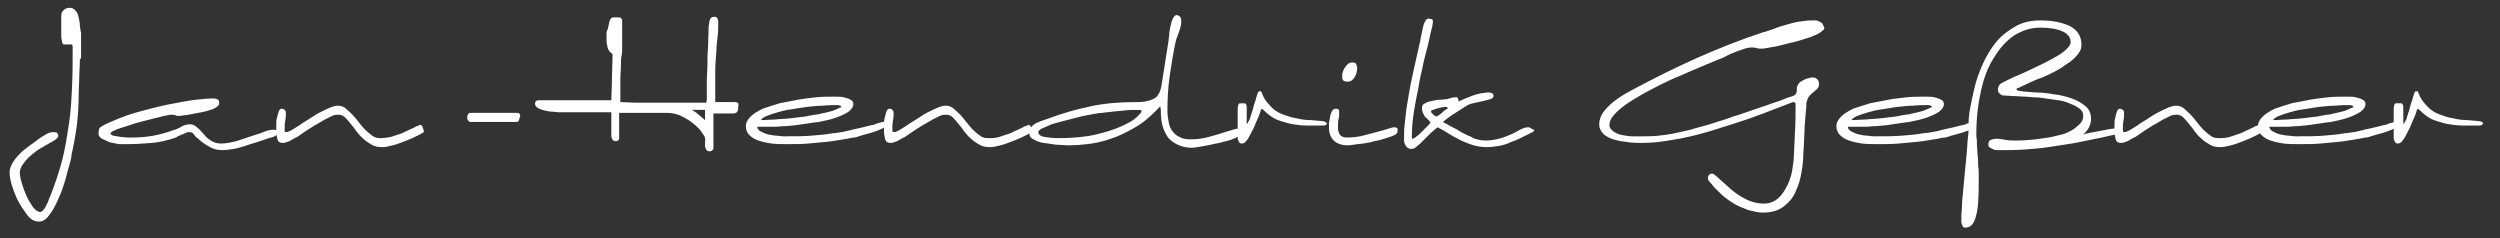
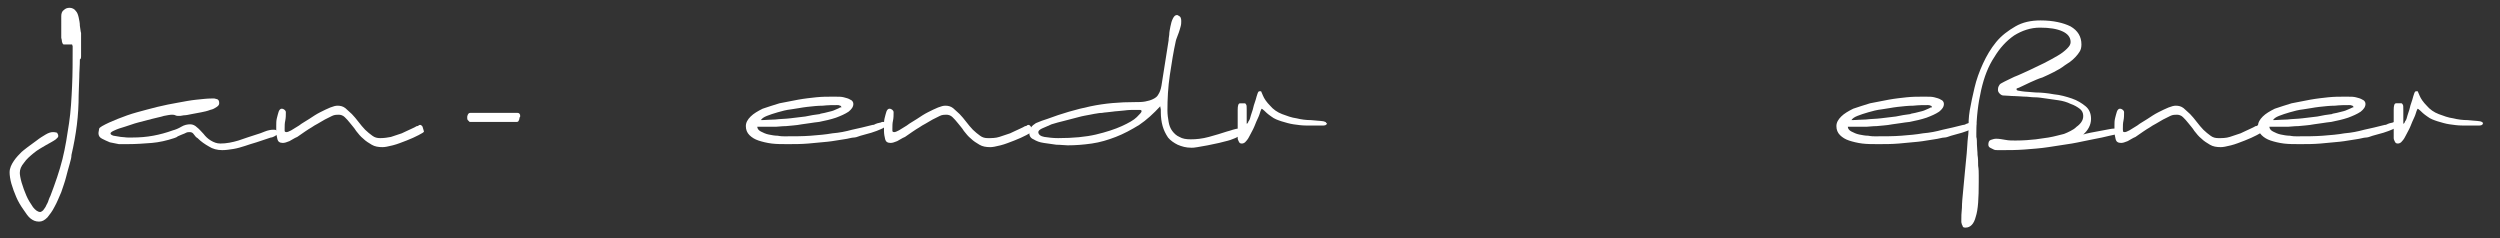
<svg xmlns="http://www.w3.org/2000/svg" version="1.1" id="Ebene_1" x="0px" y="0px" viewBox="0 0 416.3 39.7" style="enable-background:new 0 0 416.3 39.7;" xml:space="preserve">
  <rect x="0" y="0" width="416.3" height="39.7" fill="#333333" stroke="none" />
  <style type="text/css">
	.st0{fill:#FFFFFF;}
</style>
  <g>
    <path class="st0" d="M13.5,9.2c0-0.3,0-0.7,0-1.1c0-0.4,0-0.9,0-1.3c0-0.5,0-0.9,0-1.3c-0.1-0.3-0.1-0.7-0.2-1.2   c0-0.5-0.1-0.9-0.2-1.4c-0.1-0.4-0.2-0.8-0.5-1.1c-0.2-0.3-0.6-0.5-1-0.5c-0.4,0-0.7,0.1-1,0.4c-0.3,0.2-0.4,0.6-0.4,1V6   c0,0,0,0.1,0,0.3c0,0.1,0.1,0.3,0.1,0.5c0,0.2,0.1,0.3,0.1,0.4c0.1,0.1,0.1,0.2,0.2,0.2H12l0.1,0.3c0,2.4,0,4.6-0.1,6.7   c-0.1,2.1-0.2,4.1-0.5,6.1c-0.3,2-0.6,4-1.1,6c-0.5,2-1.2,4-2,6.1c-0.1,0.2-0.2,0.4-0.3,0.7C8,33.7,7.8,34,7.7,34.2   c-0.1,0.3-0.3,0.5-0.5,0.8c-0.2,0.2-0.4,0.3-0.5,0.3c-0.4,0-0.8-0.3-1.2-0.8c-0.4-0.6-0.8-1.2-1.1-1.9c-0.3-0.7-0.6-1.5-0.8-2.2   c-0.2-0.7-0.3-1.3-0.3-1.6c0-0.6,0.2-1.1,0.7-1.7c0.4-0.6,1-1.1,1.6-1.6c0.6-0.5,1.3-0.9,2-1.3c0.7-0.4,1.3-0.7,1.7-1   c0.1-0.1,0.2-0.2,0.3-0.3c0.1-0.1,0.1-0.2,0.1-0.3c0-0.2-0.1-0.3-0.2-0.5C9.2,22,9,22,8.8,22c-0.3,0-0.7,0.1-1.2,0.4   c-0.5,0.3-1,0.6-1.5,1c-0.5,0.4-1,0.7-1.5,1.1c-0.5,0.4-0.8,0.6-1,0.8c-0.4,0.4-0.9,0.9-1.3,1.5c-0.4,0.6-0.7,1.2-0.7,1.9   c0,0.5,0.1,1.2,0.3,1.9c0.2,0.7,0.5,1.5,0.8,2.2c0.3,0.7,0.7,1.4,1.2,2.1c0.4,0.6,0.8,1.2,1.2,1.5c0.4,0.3,0.8,0.5,1.4,0.5   c0.5,0,0.9-0.2,1.4-0.7c0.4-0.5,0.8-1,1.2-1.8c0.4-0.7,0.7-1.5,1.1-2.4c0.3-0.9,0.6-1.7,0.8-2.5c0.2-0.8,0.4-1.5,0.6-2.2   c0.2-0.7,0.3-1.1,0.3-1.5c0.4-1.7,0.7-3.4,0.9-5c0.2-1.6,0.3-3.3,0.3-5c0-1,0.1-2,0.1-2.9c0-1,0.1-1.9,0.1-3   C13.5,9.8,13.5,9.6,13.5,9.2z" />
    <path class="st0" d="M46,21.7c-0.1-0.1-0.3-0.1-0.5-0.1c-0.4,0-0.9,0.1-1.4,0.3c-0.5,0.2-1,0.4-1.4,0.5c-0.9,0.3-1.9,0.6-3,1   c-1,0.3-2,0.5-3,0.5c-0.6,0-1.1-0.2-1.6-0.5c-0.5-0.3-0.9-0.7-1.2-1.1c-0.4-0.4-0.7-0.8-1.1-1.1c-0.3-0.3-0.7-0.5-1.1-0.5   c-0.5,0-1,0.1-1.5,0.4c-0.5,0.3-1,0.5-1.4,0.6c-1.1,0.4-2.2,0.7-3.3,0.9c-1.1,0.2-2.2,0.3-3.5,0.3c-0.1,0-0.3,0-0.7,0   c-0.4,0-0.8-0.1-1.2-0.1c-0.4-0.1-0.8-0.1-1.2-0.2c-0.3-0.1-0.5-0.2-0.5-0.4c0-0.1,0.2-0.3,0.7-0.5c0.4-0.2,1-0.4,1.7-0.6   c0.7-0.2,1.4-0.5,2.2-0.7c0.8-0.2,1.6-0.4,2.3-0.6c0.7-0.2,1.4-0.3,2-0.5c0.6-0.1,1-0.2,1.2-0.2c0.3,0,0.5,0,0.7,0.1   c0.2,0.1,0.4,0.1,0.6,0.1c0.1,0,0.4,0,0.8-0.1c0.4,0,0.8-0.1,1.3-0.2c0.5-0.1,1-0.2,1.6-0.3c0.5-0.1,1-0.2,1.5-0.4   c0.5-0.1,0.8-0.3,1.1-0.5c0.3-0.2,0.4-0.4,0.4-0.6c0-0.2,0-0.3-0.1-0.5c-0.1-0.1-0.2-0.2-0.3-0.2c-0.1,0-0.3-0.1-0.4-0.1   c-0.2,0-0.3,0-0.5,0c-0.7,0-1.5,0.1-2.5,0.2c-1,0.1-2,0.3-3.1,0.5c-1.1,0.2-2.2,0.4-3.4,0.7c-1.2,0.3-2.3,0.6-3.4,0.9   c-1.1,0.3-2.2,0.7-3.2,1.1c-1,0.4-1.9,0.8-2.6,1.2c-0.3,0.2-0.5,0.3-0.5,0.5c0,0.2-0.1,0.4-0.1,0.7c0,0.4,0.2,0.7,0.6,0.9   c0.4,0.2,0.8,0.4,1.3,0.6c0.5,0.1,1,0.2,1.5,0.3C20.6,24,21,24,21.3,24c1.4,0,2.7-0.1,4-0.2c1.2-0.1,2.5-0.4,3.7-0.8   c0.2-0.1,0.4-0.1,0.6-0.3c0.2-0.1,0.5-0.2,0.7-0.3c0.3-0.1,0.5-0.2,0.7-0.3c0.2-0.1,0.4-0.1,0.6-0.1c0.3,0,0.5,0.1,0.7,0.4   c0.2,0.3,0.4,0.5,0.6,0.6c0.6,0.6,1.2,1,1.9,1.4c0.6,0.4,1.4,0.6,2.2,0.6c0.6,0,1.3-0.1,1.9-0.2c0.6-0.1,1.3-0.3,1.9-0.5   c0.6-0.2,1.2-0.4,1.9-0.6c0.6-0.2,1.2-0.4,1.8-0.6c0.2-0.1,0.4-0.1,0.6-0.2c0.2,0,0.4-0.1,0.6-0.2c0.2-0.1,0.3-0.2,0.5-0.3   c0.1-0.1,0.2-0.3,0.2-0.5C46.2,21.9,46.1,21.7,46,21.7z" />
    <path class="st0" d="M70.3,21c-0.1-0.1-0.2-0.2-0.3-0.2c-0.1,0-0.2,0-0.3,0.1c-0.1,0.1-0.2,0.1-0.3,0.1c-0.2,0.1-0.5,0.3-1,0.5   c-0.4,0.2-0.9,0.4-1.5,0.7c-0.6,0.2-1.2,0.4-1.8,0.6C64.6,22.9,64,23,63.3,23c-0.5,0-0.9-0.1-1.3-0.4c-0.4-0.3-0.8-0.6-1.2-1   c-0.4-0.4-0.7-0.8-1.1-1.3c-0.4-0.5-0.7-0.9-1.1-1.3c-0.4-0.4-0.8-0.7-1.1-1c-0.4-0.3-0.8-0.4-1.3-0.4c-0.3,0-0.7,0.1-1.2,0.3   c-0.5,0.2-1.1,0.5-1.7,0.8c-0.6,0.3-1.2,0.7-1.8,1.1c-0.6,0.4-1.2,0.7-1.7,1.1c-0.5,0.3-1,0.6-1.3,0.8c-0.4,0.2-0.6,0.3-0.8,0.3   c-0.2,0-0.3-0.1-0.3-0.2c0-0.1,0-0.2,0-0.4c0-0.4,0-0.9,0.1-1.3c0.1-0.5,0.1-0.9,0.1-1.4c0-0.2-0.1-0.3-0.2-0.4   c-0.1-0.1-0.3-0.2-0.5-0.2c-0.2,0-0.4,0.2-0.5,0.5c-0.1,0.3-0.2,0.7-0.3,1.1C46,20.1,46,20.5,46,20.9c0,0.4,0,0.7,0,0.9   c0,0.5,0.1,1,0.2,1.4c0.1,0.4,0.4,0.6,0.9,0.6c0.3,0,0.6-0.1,1.1-0.3c0.4-0.2,0.8-0.5,1.3-0.7c0.4-0.3,0.9-0.6,1.3-0.9   c0.4-0.3,0.8-0.5,1.1-0.7c0.3-0.2,0.6-0.4,1-0.6c0.4-0.2,0.8-0.5,1.2-0.7c0.4-0.2,0.8-0.4,1.2-0.6c0.4-0.2,0.8-0.2,1.1-0.2   c0.3,0,0.7,0.1,1,0.4c0.3,0.3,0.6,0.6,0.9,1c0.3,0.4,0.7,0.8,1,1.3c0.4,0.5,0.7,0.9,1.2,1.3c0.4,0.4,0.9,0.7,1.4,1   c0.5,0.3,1.1,0.4,1.8,0.4c0.4,0,0.9-0.1,1.7-0.3c0.8-0.2,1.5-0.5,2.3-0.8c0.8-0.3,1.4-0.6,2-0.9c0.6-0.3,0.9-0.5,0.9-0.6   C70.4,21.3,70.4,21.1,70.3,21z" />
    <path class="st0" d="M86.6,19.1c-0.1-0.2-0.2-0.3-0.4-0.3h-7.9c-0.2,0-0.3,0.1-0.4,0.3c-0.1,0.2-0.1,0.3-0.1,0.5   c0,0.1,0,0.3,0.1,0.4c0.1,0.1,0.2,0.2,0.3,0.3h7.9c0.1,0,0.3-0.1,0.3-0.3c0.1-0.1,0.1-0.3,0.1-0.4C86.7,19.4,86.6,19.3,86.6,19.1z" />
-     <path class="st0" d="M122.9,17.2c-0.1-0.1-0.2-0.2-0.4-0.2c-0.7,0-1.3,0-1.7,0c-0.4,0-0.8,0-1,0c-0.3,0-0.4,0-0.5,0   c-0.1,0-0.2,0-0.2,0c0-1.8,0-3.4,0-4.8c0-1.3,0.1-2.6,0.2-3.8c0-0.8,0.1-1.5,0.2-2.3c0.1-0.8,0.1-1.5,0.1-2.3c0-0.3,0-0.5-0.1-0.6   c0-0.1-0.1-0.3-0.2-0.3c-0.1-0.1-0.1-0.1-0.2-0.1c-0.1,0-0.2,0-0.2,0c-0.4,0-0.6,0.2-0.7,0.5c-0.1,0.3-0.1,0.7-0.2,1.1   c0,1.3-0.1,2.4-0.1,3.5c-0.1,1-0.1,2-0.1,2.9c0,0.9-0.1,1.7-0.1,2.5c0,0.8,0,1.6,0,2.4c0,0.3,0,0.6,0,0.7c0,0.2,0,0.4-0.1,0.7   c-1.7,0-3.2,0-4.5,0c-1.4,0-2.6,0-3.8,0c-1.2,0-2.2,0-3.2,0c-1,0-1.9-0.1-2.8-0.1c0-1.5,0-2.7,0-3.7c0-1,0.1-1.8,0.1-2.4   c0-0.6,0-1.2,0.1-1.6s0.1-0.9,0.1-1.4c0-0.5,0-1.1,0-1.7c0-0.7,0-1.5,0-2.6c0-0.2,0-0.3-0.1-0.5c-0.1-0.1-0.2-0.2-0.4-0.2h-1   c-0.3,0-0.4,0.2-0.6,0.6c-0.1,0.4-0.2,0.9-0.3,1.4C101,5,101,5.5,101,5.9c0,0.4,0,0.7,0,0.7c0,0.6,0.1,1,0.2,1.4   c0.1,0.4,0.4,0.7,0.8,1c0,1.6-0.1,3-0.1,4.2c0,1.2-0.1,2.4-0.1,3.5c-1.7,0-3.1,0-4.3,0c-1.1,0-2.1,0-2.9,0c-0.8,0-1.4,0-1.8,0   c-0.5,0-0.9,0-1.2,0c-0.3,0-0.6,0-0.9,0s-0.6,0-1.1,0c-0.2,0-0.3,0.1-0.4,0.2c-0.1,0.1-0.1,0.3-0.1,0.4c0,0.3,0.2,0.5,0.5,0.7   c0.3,0.2,0.7,0.3,1.1,0.4c0.4,0.1,0.9,0.2,1.3,0.2c0.4,0,0.7,0.1,1,0.1c0.1,0,0.2,0,0.4,0c0.2,0,0.6,0,1.2,0c0.6,0,1.5,0,2.6,0   c1.1,0,2.6,0,4.6,0v3.7c0,0.2,0,0.5,0.1,0.7c0.1,0.2,0.3,0.4,0.5,0.4c0.2,0,0.4,0,0.5-0.1c0.1-0.1,0.2-0.2,0.2-0.4v-4.2   c1.2,0,2.1,0,2.8,0c0.7,0,1.3,0,1.7,0c0.4,0,0.7,0,1,0c0.2,0,0.4,0,0.6,0c0.2,0,0.4,0,0.7,0c0.3,0,0.7,0,1.2,0   c0.9,0,1.7,0.2,2.5,0.6c0.8,0.4,1.4,0.8,2,1.3c0.6,0.5,1,0.9,1.3,1.4c0.3,0.4,0.5,0.7,0.5,0.9c0,0.1,0.1,0.3,0,0.6   c0,0.2,0,0.5,0,0.7c0,0.2,0.1,0.4,0.2,0.6c0.1,0.2,0.3,0.3,0.5,0.3c0.3,0,0.5-0.1,0.7-0.4c0-1,0-1.9,0-2.6c0-0.7,0-1.3,0-1.7   c0-0.5,0-0.8,0-1.1c0-0.2,0-0.4,0-0.5h3.3c0.3,0,0.4-0.1,0.6-0.2c0.1-0.1,0.2-0.3,0.2-0.5C123,17.4,123,17.2,122.9,17.2z M117.4,20   c-0.2-0.2-0.5-0.4-0.7-0.6c-0.2-0.2-0.5-0.4-0.7-0.6c-0.3-0.2-0.6-0.4-0.8-0.5h2.2c0,0.2,0,0.5,0,0.8   C117.4,19.4,117.4,19.7,117.4,20L117.4,20z" />
    <path class="st0" d="M147.4,20.4c-0.1-0.1-0.3-0.1-0.4-0.1c-0.1,0-0.2,0-0.3,0.1c-0.2,0-0.3,0.1-0.5,0.1c-0.2,0.1-0.4,0.1-0.5,0.2   c-0.2,0.1-0.3,0.1-0.4,0.1c-1.2,0.3-2.4,0.6-3.4,0.8c-1.1,0.3-2.1,0.5-3.3,0.6c-1.1,0.2-2.3,0.3-3.6,0.4c-1.3,0.1-2.8,0.1-4.4,0.1   c-0.2,0-0.6,0-1.1-0.1c-0.5,0-1-0.1-1.5-0.2c-0.5-0.1-0.9-0.3-1.3-0.5c-0.4-0.2-0.6-0.5-0.6-0.8c0,0,0.1,0,0.3,0c0.2,0,0.5,0,0.8,0   c0.3,0,0.7,0,1,0c0.4,0,0.7,0,1.1,0c0.3,0,0.9-0.1,1.6-0.1c0.8-0.1,1.6-0.1,2.6-0.3c0.9-0.1,1.9-0.3,2.9-0.4c1-0.2,1.9-0.4,2.8-0.7   c0.8-0.3,1.5-0.6,2.1-1c0.5-0.4,0.8-0.8,0.8-1.3c0-0.3-0.2-0.6-0.5-0.7c-0.3-0.2-0.7-0.3-1.1-0.4c-0.4-0.1-0.8-0.1-1.3-0.1   c-0.4,0-0.7,0-0.9,0c-0.6,0-1.4,0-2.4,0.1c-0.9,0.1-1.9,0.2-3,0.4c-1,0.2-2.1,0.4-3.1,0.6c-1,0.3-1.9,0.6-2.8,0.9   c-0.8,0.4-1.5,0.8-2,1.3c-0.5,0.5-0.8,1-0.8,1.6c0,0.6,0.2,1.1,0.6,1.5c0.4,0.4,0.9,0.7,1.5,0.9c0.6,0.2,1.4,0.4,2.2,0.5   c0.8,0.1,1.7,0.1,2.7,0.1c1.1,0,2.2,0,3.4-0.1c1.2-0.1,2.2-0.2,3.2-0.3c1-0.1,1.9-0.3,2.7-0.4c0.8-0.1,1.3-0.3,1.7-0.3   c0.2,0,0.6-0.1,1.1-0.3c0.6-0.2,1.2-0.3,1.8-0.5c0.6-0.2,1.2-0.4,1.6-0.6c0.5-0.2,0.7-0.4,0.7-0.5   C147.6,20.7,147.5,20.5,147.4,20.4z M139.5,18.1c-0.3,0.1-0.6,0.3-1,0.4c-0.4,0.1-0.8,0.2-1.2,0.3c-0.4,0.1-0.7,0.1-0.8,0.2   c-0.8,0.1-1.5,0.2-2.4,0.4c-0.8,0.1-1.7,0.2-2.5,0.3c-0.8,0.1-1.7,0.1-2.5,0.2c-0.8,0-1.6,0.1-2.4,0.1c0.2-0.3,0.5-0.5,1-0.7   c0.5-0.2,1.1-0.4,1.8-0.6c0.7-0.2,1.4-0.4,2.3-0.5c0.8-0.1,1.7-0.3,2.6-0.4c0.9-0.1,1.8-0.2,2.6-0.2c0.9-0.1,1.7-0.1,2.4-0.1   c0.2,0,0.3,0,0.5,0.1c0.1,0,0.2,0.1,0.2,0.3C139.9,17.8,139.8,18,139.5,18.1z" />
    <path class="st0" d="M171.6,21c-0.1-0.1-0.2-0.2-0.3-0.2c-0.1,0-0.2,0-0.3,0.1c-0.1,0.1-0.2,0.1-0.3,0.1c-0.2,0.1-0.5,0.3-1,0.5   c-0.4,0.2-0.9,0.4-1.5,0.7c-0.6,0.2-1.2,0.4-1.8,0.6c-0.6,0.2-1.3,0.2-1.9,0.2c-0.5,0-0.9-0.1-1.3-0.4c-0.4-0.3-0.8-0.6-1.2-1   c-0.4-0.4-0.7-0.8-1.1-1.3c-0.4-0.5-0.7-0.9-1.1-1.3c-0.4-0.4-0.8-0.7-1.1-1c-0.4-0.3-0.8-0.4-1.3-0.4c-0.3,0-0.7,0.1-1.2,0.3   c-0.5,0.2-1.1,0.5-1.7,0.8c-0.6,0.3-1.2,0.7-1.8,1.1c-0.6,0.4-1.2,0.7-1.7,1.1c-0.5,0.3-1,0.6-1.3,0.8c-0.4,0.2-0.6,0.3-0.8,0.3   c-0.2,0-0.3-0.1-0.3-0.2c0-0.1,0-0.2,0-0.4c0-0.4,0-0.9,0.1-1.3c0.1-0.5,0.1-0.9,0.1-1.4c0-0.2-0.1-0.3-0.2-0.4   c-0.1-0.1-0.3-0.2-0.5-0.2c-0.2,0-0.4,0.2-0.5,0.5c-0.1,0.3-0.2,0.7-0.3,1.1c-0.1,0.4-0.1,0.8-0.1,1.2c0,0.4,0,0.7,0,0.9   c0,0.5,0.1,1,0.2,1.4c0.1,0.4,0.4,0.6,0.9,0.6c0.3,0,0.6-0.1,1.1-0.3c0.4-0.2,0.8-0.5,1.3-0.7c0.4-0.3,0.9-0.6,1.3-0.9   c0.4-0.3,0.8-0.5,1.1-0.7c0.3-0.2,0.6-0.4,1-0.6c0.4-0.2,0.8-0.5,1.2-0.7c0.4-0.2,0.8-0.4,1.2-0.6c0.4-0.2,0.8-0.2,1.1-0.2   c0.3,0,0.7,0.1,1,0.4c0.3,0.3,0.6,0.6,0.9,1c0.3,0.4,0.7,0.8,1,1.3c0.4,0.5,0.7,0.9,1.2,1.3c0.4,0.4,0.9,0.7,1.4,1   c0.5,0.3,1.1,0.4,1.8,0.4c0.4,0,0.9-0.1,1.7-0.3c0.8-0.2,1.5-0.5,2.3-0.8c0.8-0.3,1.4-0.6,2-0.9c0.6-0.3,0.9-0.5,0.9-0.6   C171.7,21.3,171.7,21.1,171.6,21z" />
    <path class="st0" d="M206.7,21.6c0-0.1-0.1-0.1-0.2-0.2c-0.5,0-0.9,0.1-1.2,0.2c-0.3,0.1-0.6,0.2-1,0.3c-0.9,0.3-1.9,0.6-3,0.9   c-1.1,0.3-2.1,0.4-3,0.4c-0.8,0-1.4-0.1-1.9-0.4c-0.5-0.2-0.9-0.6-1.2-1c-0.3-0.4-0.5-0.9-0.6-1.5c-0.1-0.6-0.2-1.2-0.2-1.9   c0-1.9,0.1-3.9,0.4-5.9c0.3-2,0.6-3.9,1-5.7c0-0.1,0.1-0.3,0.2-0.6c0.1-0.3,0.2-0.5,0.3-0.8c0.1-0.3,0.2-0.6,0.3-1   c0.1-0.3,0.1-0.7,0.1-0.9c0-0.4-0.1-0.7-0.3-0.8c-0.2-0.1-0.3-0.2-0.4-0.2c-0.3,0-0.5,0.2-0.7,0.6c-0.2,0.4-0.3,0.8-0.4,1.3   c-0.1,0.5-0.2,1-0.2,1.4c-0.1,0.5-0.1,0.8-0.1,0.9c-0.2,1.3-0.4,2.6-0.6,3.8c-0.2,1.3-0.4,2.5-0.6,3.8c-0.1,0.6-0.3,1.1-0.5,1.4   c-0.2,0.4-0.5,0.6-0.9,0.8c-0.4,0.2-0.8,0.3-1.3,0.4c-0.5,0.1-1.1,0.1-1.7,0.1c-2.6,0-5,0.2-7.4,0.7c-2.4,0.5-4.8,1.2-7.2,2.1   c-0.3,0.1-0.6,0.2-0.9,0.3c-0.3,0.1-0.7,0.3-1,0.4c-0.3,0.2-0.6,0.4-0.8,0.7c-0.2,0.3-0.3,0.6-0.3,1c0,0.4,0.2,0.8,0.7,1   c0.5,0.3,1,0.5,1.7,0.6c0.7,0.1,1.4,0.2,2.1,0.3c0.7,0,1.4,0.1,1.9,0.1c1.3,0,2.6-0.1,4-0.3c1.4-0.2,2.7-0.6,4-1.1   c1.3-0.5,2.6-1.2,3.9-2c1.2-0.8,2.4-1.9,3.5-3.1c0,0.2,0.1,0.4,0.1,0.6c0,0.2,0,0.3,0,0.4c0,0.8,0.1,1.6,0.3,2.3   c0.2,0.7,0.5,1.3,0.9,1.9c0.4,0.5,1,0.9,1.6,1.2c0.7,0.3,1.4,0.5,2.3,0.5c0.2,0,0.5,0,1-0.1c0.5-0.1,1.1-0.2,1.7-0.3   c0.6-0.1,1.3-0.3,1.9-0.4c0.7-0.2,1.3-0.3,1.9-0.5c0.6-0.2,1-0.4,1.4-0.6c0.4-0.2,0.5-0.4,0.5-0.6   C206.7,21.8,206.7,21.6,206.7,21.6z M189.3,19.5c-0.5,0.5-1.4,1-2.5,1.5c-1.1,0.5-2.6,1-4.3,1.4c-1.7,0.4-3.8,0.6-6.3,0.6   c-0.9,0-1.6-0.1-2.3-0.2c-0.6-0.1-1-0.4-1-0.8c0-0.2,0.2-0.4,0.6-0.6c0.4-0.2,1-0.4,1.6-0.7c0.6-0.2,1.4-0.4,2.2-0.6   c0.8-0.2,1.5-0.4,2.3-0.6c0.7-0.2,1.4-0.3,1.9-0.4c0.6-0.1,0.9-0.2,1.1-0.2c0.1,0,0.4-0.1,0.9-0.1c0.5-0.1,1.1-0.1,1.7-0.2   c0.6-0.1,1.3-0.1,2-0.2c0.7-0.1,1.3-0.1,1.8-0.1c0.4,0,0.6,0,0.8,0c0.2,0,0.3,0.1,0.3,0.2C190.1,18.7,189.8,19,189.3,19.5z" />
    <path class="st0" d="M220.8,20.4c0-0.1-0.2-0.1-0.4-0.2c-0.6-0.1-1.3-0.1-2.1-0.2c-0.8,0-1.6-0.1-2.4-0.3c-0.8-0.1-1.6-0.4-2.4-0.7   c-0.8-0.3-1.5-0.8-2-1.4c-0.6-0.6-1-1.2-1.2-1.7c-0.2-0.5-0.3-0.7-0.3-0.7h-0.3c-0.1,0-0.2,0.1-0.3,0.4c-0.1,0.3-0.2,0.6-0.3,1   c-0.1,0.4-0.3,0.8-0.4,1.3c-0.1,0.5-0.3,0.9-0.4,1.3c-0.1,0.4-0.2,0.8-0.4,1c-0.1,0.3-0.2,0.4-0.3,0.4v-2.3c0-0.5,0-0.8-0.1-0.9   c-0.1-0.1-0.1-0.2-0.2-0.2h-0.8c-0.3,0-0.4,0.4-0.4,1.1v4.7c0,0.2,0.1,0.4,0.2,0.6c0.1,0.2,0.2,0.3,0.5,0.3c0.2,0,0.5-0.1,0.7-0.4   c0.3-0.3,0.5-0.7,0.7-1.1c0.2-0.4,0.5-0.9,0.7-1.4c0.2-0.5,0.4-1,0.6-1.4c0.2-0.4,0.3-0.8,0.4-1.1c0.1-0.3,0.2-0.4,0.2-0.4   c0,0,0.2,0.1,0.4,0.3c0.2,0.2,0.6,0.6,1.2,1c0.5,0.4,1.1,0.6,1.7,0.8c0.7,0.2,1.3,0.4,2,0.5c0.7,0.1,1.4,0.2,2.1,0.2   c0.7,0,1.4,0,2,0h0.9c0.4,0,0.6-0.2,0.6-0.5C220.9,20.7,220.9,20.5,220.8,20.4z" />
-     <path class="st0" d="M225.8,10.6c-0.1-0.1-0.3-0.2-0.6-0.2c-0.3,0-0.5,0.1-0.7,0.2c-0.2,0.2-0.4,0.4-0.5,0.6   c-0.2,0.2-0.3,0.5-0.4,0.8c-0.1,0.3-0.1,0.5-0.1,0.8c0,0.6,0.3,0.8,0.9,0.8c0.3,0,0.5-0.1,0.7-0.2c0.2-0.2,0.4-0.4,0.5-0.6   c0.1-0.2,0.3-0.5,0.3-0.8c0.1-0.3,0.1-0.5,0.1-0.8C225.9,11,225.9,10.8,225.8,10.6z M232.6,21.3c-0.1-0.1-0.3-0.1-0.6-0.1   c-0.1,0-0.4,0.1-0.7,0.2c-0.3,0.1-0.7,0.2-1,0.3c-1,0.3-2,0.5-3,0.8c-1,0.3-2.1,0.4-3.1,0.4c-0.5,0-0.9-0.2-1.1-0.5   c-0.2-0.3-0.3-0.7-0.3-1.2c0-0.6,0-1,0.1-1.4c0.1-0.3,0.1-0.7,0.1-1.2c0-0.4-0.2-0.5-0.6-0.5c-0.2,0-0.4,0.1-0.6,0.4   c-0.1,0.3-0.3,0.6-0.3,0.9c-0.1,0.4-0.1,0.7-0.2,1.1c0,0.4,0,0.6,0,0.8c0,0.9,0.3,1.6,0.8,2.1c0.5,0.5,1.3,0.8,2.3,0.8   c0.2,0,0.5,0,1-0.1c0.5-0.1,1-0.1,1.6-0.2c0.6-0.1,1.3-0.2,1.9-0.4c0.7-0.1,1.3-0.3,1.9-0.5c0.6-0.2,1-0.3,1.4-0.5   c0.4-0.2,0.5-0.4,0.5-0.6C232.8,21.5,232.7,21.3,232.6,21.3z" />
-     <path class="st0" d="M255,21.4c-0.1-0.1-0.3-0.2-0.5-0.2c-0.2,0-0.4,0-0.7,0.1c-0.2,0.1-0.5,0.2-0.7,0.3c-0.2,0.1-0.5,0.3-0.7,0.4   c-0.2,0.1-0.4,0.2-0.6,0.3c-0.7,0.3-1.4,0.6-2.2,0.8c-0.8,0.2-1.5,0.3-2.2,0.3c-0.6,0-1.2-0.1-1.8-0.3c-0.1,0-0.3-0.1-0.6-0.3   c-0.3-0.1-0.7-0.3-1.1-0.5c-0.4-0.2-0.8-0.4-1.2-0.7c-0.4-0.2-0.8-0.4-1.2-0.6c-0.4-0.2-0.6-0.4-0.9-0.5c-0.2-0.1-0.3-0.2-0.3-0.2   c0,0,0.2-0.2,0.6-0.5c0.4-0.3,0.8-0.6,1.3-0.9c0.5-0.3,0.9-0.6,1.4-0.9c0.4-0.3,0.7-0.4,0.8-0.5c0.4-0.2,0.8-0.3,1.3-0.4   c0.5-0.1,0.9-0.2,1.4-0.3c0.4-0.1,0.8-0.2,1.1-0.3c0.3-0.1,0.5-0.3,0.5-0.5c0-0.3-0.1-0.4-0.3-0.5c-0.2-0.1-0.4-0.1-0.7-0.1   c-0.1,0-0.3,0-0.7,0.1c-0.3,0-0.7,0.1-1.1,0.2c-0.4,0.1-0.9,0.3-1.4,0.5c-0.5,0.2-1,0.4-1.6,0.7c0-0.2-0.1-0.3-0.1-0.5   c-0.1-0.2-0.2-0.2-0.4-0.2c-0.2,0-0.5,0-0.7,0.1c-0.3,0.1-0.5,0.1-0.7,0.2c-0.3,0-0.6,0.1-1.1,0.1c-0.5,0-1,0.1-1.4,0.2   c-0.5,0.1-0.9,0.2-1.2,0.4c-0.4,0.2-0.5,0.4-0.5,0.7c0,0.3,0,0.5,0.1,0.8c0.1,0.2,0.2,0.4,0.3,0.6c0.1,0.2,0.3,0.3,0.5,0.5   c0.2,0.2,0.3,0.3,0.5,0.6c0,0-0.1,0.2-0.4,0.5c-0.3,0.3-0.6,0.6-0.9,0.9c-0.3,0.3-0.7,0.7-1,0.9c-0.3,0.3-0.6,0.4-0.7,0.4   c-0.1,0-0.1-0.1-0.1-0.3c0-1.3,0.1-2.6,0.3-3.9c0.2-1.2,0.4-2.5,0.7-3.8c0.2-1.2,0.4-2.3,0.7-3.5c0.2-1.1,0.5-2.3,0.8-3.4   c0.1-0.4,0.2-0.8,0.3-1.2c0.1-0.5,0.2-0.9,0.3-1.4c0.1-0.4,0.2-0.8,0.3-1.2c0.1-0.4,0.1-0.7,0.1-0.9c0-0.2-0.1-0.3-0.2-0.3   c-0.1,0-0.3-0.1-0.5-0.1c-0.3,0-0.5,0.2-0.6,0.5c-0.2,0.3-0.3,0.7-0.4,1.2c-0.1,0.5-0.2,0.9-0.3,1.4c-0.1,0.5-0.1,0.8-0.2,1   c-0.4,1.8-0.8,3.6-1.2,5.4c-0.4,1.8-0.7,3.6-1,5.5c-0.1,0.9-0.2,1.7-0.3,2.6c-0.1,0.9-0.1,1.7-0.1,2.6c0,0.4,0.1,0.7,0.3,1   c0.2,0.3,0.5,0.5,0.9,0.5c0.3,0,0.6-0.1,0.9-0.4c0.4-0.3,0.7-0.6,1.1-1c0.4-0.4,0.8-0.8,1.2-1.2c0.4-0.4,0.8-0.7,1.2-1   c0.6,0.3,1.3,0.7,1.9,1.1c0.6,0.4,1.3,0.7,2,1.1c0.7,0.3,1.4,0.6,2.1,0.8c0.7,0.2,1.4,0.3,2.2,0.3c0.7,0,1.3-0.1,2-0.2   c0.6-0.1,1.3-0.3,1.9-0.6c0.6-0.2,1.3-0.5,1.9-0.8c0.6-0.3,1.2-0.6,1.8-0.9c0.2-0.1,0.3-0.3,0.3-0.4   C255.2,21.6,255.2,21.5,255,21.4z M240.7,18.3c-0.2,0.1-0.4,0.3-0.6,0.5c-0.2,0.2-0.5,0.4-0.9,0.6c0,0-0.1,0-0.2-0.1   c-0.1,0-0.2-0.1-0.3-0.2c-0.1-0.1-0.2-0.2-0.3-0.3c-0.1-0.1-0.1-0.2-0.1-0.3c0-0.1,0.1-0.1,0.3-0.2c0.2-0.1,0.4-0.1,0.6-0.2   c0.2-0.1,0.5-0.1,0.7-0.2c0.3,0,0.5-0.1,0.7-0.1c0.3,0,0.5,0.1,0.5,0.2l0,0C241,18.1,240.9,18.2,240.7,18.3z" />
-     <path class="st0" d="M303.5,4c-0.1-0.2-0.3-0.3-0.5-0.4c-0.2-0.1-0.4-0.2-0.7-0.2c-0.3,0-0.5,0-0.7,0c-0.6,0-1.3,0.1-2,0.2   c-0.7,0.1-1.4,0.3-2.1,0.5c-0.7,0.2-1.4,0.4-2.1,0.7c-0.7,0.2-1.3,0.5-1.9,0.6c-3.6,1.2-7.2,2.6-10.8,4.2c-3.6,1.6-7,3.3-10.2,5   c-0.6,0.3-1.3,0.7-2,1.1c-0.7,0.4-1.4,0.9-2,1.4c-0.6,0.5-1.2,1.1-1.6,1.7c-0.4,0.6-0.6,1.3-0.6,1.9c0,0.7,0.3,1.2,0.8,1.7   c0.5,0.4,1.1,0.7,1.9,0.9c0.7,0.2,1.5,0.3,2.3,0.4c0.8,0.1,1.5,0.1,2,0.1c1.3,0,2.6-0.1,3.9-0.3c1.3-0.2,2.6-0.4,3.9-0.7   c1.3-0.3,2.5-0.6,3.8-1c1.3-0.4,2.5-0.8,3.8-1.2c0.9-0.3,1.9-0.6,3-1c1.1-0.4,2.2-0.8,3.2-1.2c1-0.4,1.9-0.7,2.6-1   c0.7-0.3,1.1-0.4,1.1-0.4c0.1,0,0.2,0,0.3,0.1c0.1,0.1,0.1,0.2,0.1,0.5c0,1.4,0,2.8-0.1,4.3c-0.1,1.5-0.1,2.9-0.2,4.3   c0,0.7-0.2,1.5-0.3,2.4c-0.2,0.9-0.5,1.8-0.9,2.5c-0.4,0.8-0.9,1.5-1.5,2c-0.6,0.5-1.4,0.8-2.3,0.8c-1.1,0-2.2-0.3-3.1-0.8   c-1-0.5-1.8-1.1-2.5-1.7c-0.7-0.6-1.3-1.2-1.9-1.7c-0.5-0.5-0.9-0.8-1.1-0.8c-0.2,0-0.4,0.1-0.5,0.2c-0.1,0.1-0.2,0.3-0.2,0.5   c0,0.3,0.1,0.5,0.3,0.7c0.2,0.2,0.4,0.4,0.5,0.6c0.5,0.6,1.1,1.1,1.7,1.7c0.6,0.5,1.3,1,2,1.4c0.7,0.4,1.5,0.7,2.3,1   c0.8,0.2,1.6,0.4,2.3,0.4c1.4,0,2.6-0.3,3.5-1c0.9-0.7,1.6-1.5,2-2.5c0.5-1,0.8-2.1,1-3.3c0.2-1.2,0.3-2.3,0.3-3.3   c0-0.3,0.1-0.8,0.1-1.6c0-0.8,0.1-1.6,0.1-2.5c0.1-0.9,0.1-1.7,0.2-2.5c0.1-0.8,0.1-1.3,0.1-1.6c0.1-0.4,0.2-0.7,0.4-1   c0.2-0.2,0.4-0.5,0.7-0.7c0.2-0.2,0.5-0.4,0.7-0.6c0.2-0.2,0.3-0.5,0.3-0.9c0-0.3-0.1-0.5-0.3-0.7c-0.2-0.2-0.4-0.3-0.7-0.3   c-0.2,0-0.4,0-0.7,0.1c-0.3,0.1-0.5,0.1-0.8,0.3c-0.3,0.1-0.5,0.3-0.7,0.4c-0.2,0.2-0.3,0.4-0.4,0.6c-0.1,0.2-0.1,0.4-0.1,0.8   c0,0.3-0.1,0.5-0.3,0.7c-0.1,0.1-0.6,0.3-1.3,0.5c-0.7,0.3-1.5,0.6-2.5,0.9c-1,0.4-2.1,0.7-3.2,1.1c-1.2,0.4-2.2,0.8-3.3,1.1   c-1,0.4-2,0.7-2.7,0.9c-0.8,0.3-1.3,0.4-1.6,0.5c-1,0.3-1.9,0.5-2.8,0.8c-0.9,0.2-1.8,0.4-2.7,0.6c-0.9,0.2-1.8,0.3-2.7,0.4   c-0.9,0.1-1.9,0.1-2.9,0.1c-0.3,0-0.7,0-1.3,0c-0.6,0-1.1-0.1-1.7-0.2c-0.6-0.1-1.1-0.3-1.5-0.6c-0.4-0.3-0.7-0.6-0.7-1.1   c0-0.5,0.2-1,0.7-1.6c0.5-0.6,1.1-1.1,1.9-1.7c0.8-0.6,1.7-1.1,2.7-1.7c1-0.6,2.1-1.1,3.2-1.7c1.1-0.5,2.2-1.1,3.3-1.5   c1.1-0.5,2.1-0.9,3-1.3c0.9-0.4,1.7-0.7,2.4-1c0.7-0.3,1.2-0.5,1.5-0.6c0.3-0.1,0.6-0.3,1-0.5c0.4-0.2,0.9-0.4,1.4-0.6   c0.5-0.2,0.9-0.3,1.4-0.5c0.4-0.1,0.8-0.2,1.1-0.2c0.3,0,0.6,0,0.9,0.1c0.3,0.1,0.6,0.1,1,0.1c0.2,0,0.6-0.1,1.2-0.2   c0.6-0.1,1.3-0.2,2-0.4c0.8-0.2,1.5-0.4,2.4-0.6c0.8-0.2,1.6-0.5,2.3-0.7c0.7-0.3,1.3-0.5,1.7-0.8c0.4-0.3,0.7-0.5,0.7-0.7   C303.7,4.4,303.6,4.2,303.5,4z" />
    <path class="st0" d="M329,20.4c-0.1-0.1-0.3-0.1-0.4-0.1c-0.1,0-0.2,0-0.3,0.1c-0.2,0-0.3,0.1-0.5,0.1c-0.2,0.1-0.4,0.1-0.5,0.2   c-0.2,0.1-0.3,0.1-0.4,0.1c-1.2,0.3-2.4,0.6-3.4,0.8c-1.1,0.3-2.1,0.5-3.3,0.6c-1.1,0.2-2.3,0.3-3.6,0.4c-1.3,0.1-2.8,0.1-4.4,0.1   c-0.2,0-0.6,0-1.1-0.1c-0.5,0-1-0.1-1.5-0.2c-0.5-0.1-0.9-0.3-1.3-0.5c-0.4-0.2-0.6-0.5-0.6-0.8c0,0,0.1,0,0.3,0c0.2,0,0.5,0,0.8,0   c0.3,0,0.7,0,1,0c0.4,0,0.7,0,1.1,0c0.3,0,0.9-0.1,1.6-0.1c0.8-0.1,1.6-0.1,2.6-0.3c0.9-0.1,1.9-0.3,2.9-0.4c1-0.2,1.9-0.4,2.8-0.7   c0.8-0.3,1.5-0.6,2.1-1c0.5-0.4,0.8-0.8,0.8-1.3c0-0.3-0.2-0.6-0.5-0.7c-0.3-0.2-0.7-0.3-1.1-0.4c-0.4-0.1-0.8-0.1-1.3-0.1   c-0.4,0-0.7,0-0.9,0c-0.6,0-1.4,0-2.4,0.1c-0.9,0.1-1.9,0.2-3,0.4c-1,0.2-2.1,0.4-3.1,0.6c-1,0.3-1.9,0.6-2.8,0.9   c-0.8,0.4-1.5,0.8-2,1.3c-0.5,0.5-0.8,1-0.8,1.6c0,0.6,0.2,1.1,0.6,1.5c0.4,0.4,0.9,0.7,1.5,0.9c0.6,0.2,1.4,0.4,2.2,0.5   c0.8,0.1,1.7,0.1,2.7,0.1c1.1,0,2.2,0,3.4-0.1c1.2-0.1,2.2-0.2,3.2-0.3c1-0.1,1.9-0.3,2.7-0.4c0.8-0.1,1.3-0.3,1.7-0.3   c0.2,0,0.6-0.1,1.1-0.3c0.6-0.2,1.2-0.3,1.8-0.5c0.6-0.2,1.2-0.4,1.6-0.6c0.5-0.2,0.7-0.4,0.7-0.5C329.1,20.7,329.1,20.5,329,20.4z    M321.1,18.1c-0.3,0.1-0.6,0.3-1,0.4c-0.4,0.1-0.8,0.2-1.2,0.3c-0.4,0.1-0.7,0.1-0.8,0.2c-0.8,0.1-1.5,0.2-2.4,0.4   c-0.8,0.1-1.7,0.2-2.5,0.3c-0.8,0.1-1.7,0.1-2.5,0.2c-0.8,0-1.6,0.1-2.4,0.1c0.2-0.3,0.5-0.5,1-0.7c0.5-0.2,1.1-0.4,1.8-0.6   c0.7-0.2,1.4-0.4,2.3-0.5c0.8-0.1,1.7-0.3,2.6-0.4c0.9-0.1,1.8-0.2,2.6-0.2c0.9-0.1,1.7-0.1,2.4-0.1c0.2,0,0.3,0,0.5,0.1   c0.1,0,0.2,0.1,0.2,0.3C321.5,17.8,321.4,18,321.1,18.1z" />
    <path class="st0" d="M353,21.6c-0.2-0.1-0.3-0.2-0.5-0.2c-0.3,0-0.7,0-1.2,0.1c-0.5,0.1-1,0.2-1.6,0.3c-0.5,0.1-1.1,0.2-1.6,0.3   c-0.5,0.1-0.9,0.2-1.2,0.3c0.8-0.7,1.3-1.6,1.3-2.6c0-0.9-0.3-1.6-0.9-2.1c-0.6-0.5-1.4-1-2.3-1.3c-0.9-0.3-1.9-0.6-3-0.7   c-1.1-0.2-2.1-0.3-3-0.3c-0.9-0.1-1.7-0.1-2.3-0.2c-0.6-0.1-0.9-0.1-0.9-0.3c0-0.1,0-0.2,0.1-0.2c0.1,0,0.2-0.1,0.3-0.1   c0.6-0.3,1.3-0.6,1.9-0.9c0.7-0.3,1.3-0.6,2-0.8c0.7-0.3,1.3-0.6,1.9-0.9c0.6-0.3,1.3-0.7,1.8-1.1c0.3-0.2,0.6-0.4,0.9-0.6   c0.3-0.2,0.6-0.5,0.9-0.8c0.3-0.3,0.5-0.6,0.7-0.9c0.2-0.3,0.3-0.7,0.3-1.2c0-1.3-0.6-2.3-1.8-3c-1.2-0.6-2.9-1-5-1   c-1.6,0-3,0.3-4.2,1c-1.2,0.7-2.3,1.5-3.2,2.6c-0.9,1.1-1.6,2.3-2.2,3.6c-0.6,1.3-1.1,2.7-1.4,4c-0.3,1.3-0.6,2.6-0.8,3.8   c-0.2,1.2-0.2,2.2-0.2,2.9c0,0.3,0,0.9-0.1,1.6c-0.1,0.8-0.1,1.6-0.2,2.6c-0.1,1-0.2,2-0.3,3.1c-0.1,1.1-0.2,2.2-0.3,3.2   c-0.1,1-0.2,2-0.2,2.8c-0.1,0.9-0.1,1.5-0.1,2c0,0.1,0,0.3,0,0.4c0,0.1,0.1,0.3,0.1,0.4c0.1,0.1,0.1,0.3,0.2,0.4   c0.1,0.1,0.3,0.1,0.4,0.1c0.8,0,1.4-0.6,1.7-1.8c0.4-1.2,0.5-3.1,0.5-5.8c0-0.2,0-0.6,0-1.1c0-0.5,0-1-0.1-1.6c0-0.6,0-1.2-0.1-1.8   c0-0.6-0.1-1.2-0.1-1.7c0-0.5,0-1-0.1-1.3c0-0.4,0-0.6,0-0.6c0-2.6,0.3-5,0.8-7.2c0.5-2.2,1.2-4,2.2-5.5c0.9-1.5,2-2.7,3.3-3.6   c1.3-0.8,2.7-1.3,4.3-1.3c1.6,0,2.8,0.2,3.7,0.6c0.9,0.4,1.4,1,1.4,1.8c0,0.4-0.2,0.7-0.6,1.1c-0.4,0.4-0.9,0.8-1.6,1.2   c-0.7,0.4-1.4,0.8-2.2,1.2c-0.8,0.4-1.7,0.8-2.5,1.2c-0.9,0.4-1.7,0.8-2.5,1.1c-0.8,0.4-1.5,0.7-2.2,1.1c-0.2,0.1-0.3,0.3-0.4,0.5   c-0.1,0.2-0.1,0.5-0.1,0.6c0,0.2,0.1,0.4,0.3,0.6c0.2,0.2,0.4,0.3,0.6,0.3c0.6,0,1.2,0.1,1.9,0.1c0.6,0,1.3,0.1,2,0.1   c0.3,0,0.7,0.1,1.3,0.1c0.6,0,1.2,0.1,1.9,0.2c0.7,0.1,1.4,0.2,2.1,0.3c0.7,0.1,1.4,0.3,2,0.6c0.6,0.2,1.1,0.5,1.5,0.8   c0.4,0.3,0.6,0.7,0.6,1.2c0,0.4-0.1,0.7-0.3,1c-0.2,0.3-0.5,0.6-0.8,0.8c-0.3,0.3-0.6,0.5-1,0.7c-0.4,0.2-0.8,0.4-1.1,0.5   c-0.4,0.1-0.8,0.2-1.2,0.3c-0.4,0.1-0.8,0.2-1.4,0.3c-0.6,0.1-1.3,0.2-2.1,0.3c-0.9,0.1-2,0.2-3.4,0.2c-0.5,0-1.1,0-1.6-0.1   c-0.6-0.1-1.1-0.2-1.6-0.2c-0.3,0-0.6,0.1-0.9,0.2c-0.3,0.1-0.4,0.4-0.4,0.8c0,0.2,0.1,0.4,0.3,0.5c0.2,0.1,0.4,0.2,0.6,0.3   s0.4,0.1,0.7,0.1c0.2,0,0.4,0,0.6,0c1.2,0,2.5,0,3.8-0.1c1.3-0.1,2.7-0.2,4-0.4c1.3-0.2,2.6-0.4,3.9-0.6c1.2-0.2,2.4-0.5,3.5-0.7   c1.1-0.2,2-0.4,2.8-0.6c0.8-0.2,1.4-0.3,1.7-0.3c0.2-0.1,0.3-0.2,0.4-0.3c0.1-0.1,0.1-0.2,0.1-0.4C353.2,21.8,353.2,21.7,353,21.6z   " />
    <path class="st0" d="M376.5,21c-0.1-0.1-0.2-0.2-0.3-0.2c-0.1,0-0.2,0-0.3,0.1c-0.1,0.1-0.2,0.1-0.3,0.1c-0.2,0.1-0.5,0.3-1,0.5   c-0.4,0.2-0.9,0.4-1.5,0.7c-0.6,0.2-1.2,0.4-1.8,0.6c-0.6,0.2-1.3,0.2-1.9,0.2c-0.5,0-0.9-0.1-1.3-0.4c-0.4-0.3-0.8-0.6-1.2-1   c-0.4-0.4-0.7-0.8-1.1-1.3c-0.4-0.5-0.7-0.9-1.1-1.3c-0.4-0.4-0.8-0.7-1.1-1c-0.4-0.3-0.8-0.4-1.3-0.4c-0.3,0-0.7,0.1-1.2,0.3   c-0.5,0.2-1.1,0.5-1.7,0.8c-0.6,0.3-1.2,0.7-1.8,1.1c-0.6,0.4-1.2,0.7-1.7,1.1c-0.5,0.3-1,0.6-1.3,0.8c-0.4,0.2-0.6,0.3-0.8,0.3   c-0.2,0-0.3-0.1-0.3-0.2c0-0.1,0-0.2,0-0.4c0-0.4,0-0.9,0.1-1.3c0.1-0.5,0.1-0.9,0.1-1.4c0-0.2-0.1-0.3-0.2-0.4   c-0.1-0.1-0.3-0.2-0.5-0.2c-0.2,0-0.4,0.2-0.5,0.5c-0.1,0.3-0.2,0.7-0.3,1.1c-0.1,0.4-0.1,0.8-0.1,1.2c0,0.4,0,0.7,0,0.9   c0,0.5,0.1,1,0.2,1.4c0.1,0.4,0.4,0.6,0.9,0.6c0.3,0,0.6-0.1,1.1-0.3c0.4-0.2,0.8-0.5,1.3-0.7c0.4-0.3,0.9-0.6,1.3-0.9   c0.4-0.3,0.8-0.5,1.1-0.7c0.3-0.2,0.6-0.4,1-0.6c0.4-0.2,0.8-0.5,1.2-0.7c0.4-0.2,0.8-0.4,1.2-0.6c0.4-0.2,0.8-0.2,1.1-0.2   c0.3,0,0.7,0.1,1,0.4c0.3,0.3,0.6,0.6,0.9,1c0.3,0.4,0.7,0.8,1,1.3c0.4,0.5,0.7,0.9,1.2,1.3c0.4,0.4,0.9,0.7,1.4,1   c0.5,0.3,1.1,0.4,1.8,0.4c0.4,0,0.9-0.1,1.7-0.3c0.8-0.2,1.5-0.5,2.3-0.8c0.8-0.3,1.4-0.6,2-0.9c0.6-0.3,0.9-0.5,0.9-0.6   C376.6,21.3,376.5,21.1,376.5,21z" />
    <path class="st0" d="M399.2,20.4c-0.1-0.1-0.3-0.1-0.4-0.1c-0.1,0-0.2,0-0.3,0.1c-0.2,0-0.3,0.1-0.5,0.1c-0.2,0.1-0.4,0.1-0.5,0.2   c-0.2,0.1-0.3,0.1-0.4,0.1c-1.2,0.3-2.4,0.6-3.4,0.8c-1.1,0.3-2.1,0.5-3.3,0.6c-1.1,0.2-2.3,0.3-3.6,0.4c-1.3,0.1-2.8,0.1-4.4,0.1   c-0.2,0-0.6,0-1.1-0.1c-0.5,0-1-0.1-1.5-0.2c-0.5-0.1-0.9-0.3-1.3-0.5c-0.4-0.2-0.6-0.5-0.6-0.8c0,0,0.1,0,0.3,0c0.2,0,0.5,0,0.8,0   c0.3,0,0.7,0,1,0c0.4,0,0.7,0,1.1,0c0.3,0,0.9-0.1,1.6-0.1c0.8-0.1,1.6-0.1,2.6-0.3c0.9-0.1,1.9-0.3,2.9-0.4c1-0.2,1.9-0.4,2.8-0.7   c0.8-0.3,1.5-0.6,2.1-1c0.5-0.4,0.8-0.8,0.8-1.3c0-0.3-0.2-0.6-0.5-0.7c-0.3-0.2-0.7-0.3-1.1-0.4c-0.4-0.1-0.8-0.1-1.3-0.1   c-0.4,0-0.7,0-0.9,0c-0.6,0-1.4,0-2.4,0.1c-0.9,0.1-1.9,0.2-3,0.4c-1,0.2-2.1,0.4-3.1,0.6c-1,0.3-1.9,0.6-2.8,0.9   c-0.8,0.4-1.5,0.8-2,1.3c-0.5,0.5-0.8,1-0.8,1.6c0,0.6,0.2,1.1,0.6,1.5c0.4,0.4,0.9,0.7,1.5,0.9c0.6,0.2,1.4,0.4,2.2,0.5   c0.8,0.1,1.7,0.1,2.7,0.1c1.1,0,2.2,0,3.4-0.1c1.2-0.1,2.2-0.2,3.2-0.3c1-0.1,1.9-0.3,2.7-0.4c0.8-0.1,1.3-0.3,1.7-0.3   c0.2,0,0.6-0.1,1.1-0.3c0.6-0.2,1.2-0.3,1.8-0.5c0.6-0.2,1.2-0.4,1.6-0.6c0.5-0.2,0.7-0.4,0.7-0.5   C399.4,20.7,399.3,20.5,399.2,20.4z M391.3,18.1c-0.3,0.1-0.6,0.3-1,0.4c-0.4,0.1-0.8,0.2-1.2,0.3c-0.4,0.1-0.7,0.1-0.8,0.2   c-0.8,0.1-1.5,0.2-2.4,0.4c-0.8,0.1-1.7,0.2-2.5,0.3c-0.8,0.1-1.7,0.1-2.5,0.2c-0.8,0-1.6,0.1-2.4,0.1c0.2-0.3,0.5-0.5,1-0.7   c0.5-0.2,1.1-0.4,1.8-0.6c0.7-0.2,1.4-0.4,2.3-0.5c0.8-0.1,1.7-0.3,2.6-0.4c0.9-0.1,1.8-0.2,2.6-0.2c0.9-0.1,1.7-0.1,2.4-0.1   c0.2,0,0.3,0,0.5,0.1c0.1,0,0.2,0.1,0.2,0.3C391.8,17.8,391.6,18,391.3,18.1z" />
    <path class="st0" d="M413.4,20.4c0-0.1-0.2-0.1-0.4-0.2c-0.6-0.1-1.3-0.1-2.1-0.2c-0.8,0-1.6-0.1-2.4-0.3c-0.8-0.1-1.6-0.4-2.4-0.7   c-0.8-0.3-1.5-0.8-2-1.4c-0.6-0.6-1-1.2-1.2-1.7c-0.2-0.5-0.3-0.7-0.3-0.7h-0.3c-0.1,0-0.2,0.1-0.3,0.4c-0.1,0.3-0.2,0.6-0.3,1   c-0.1,0.4-0.3,0.8-0.4,1.3c-0.1,0.5-0.3,0.9-0.4,1.3c-0.1,0.4-0.2,0.8-0.4,1c-0.1,0.3-0.2,0.4-0.3,0.4v-2.3c0-0.5,0-0.8-0.1-0.9   c-0.1-0.1-0.1-0.2-0.2-0.2H399c-0.3,0-0.4,0.4-0.4,1.1v4.7c0,0.2,0.1,0.4,0.2,0.6c0.1,0.2,0.2,0.3,0.5,0.3c0.2,0,0.5-0.1,0.7-0.4   c0.3-0.3,0.5-0.7,0.7-1.1c0.2-0.4,0.5-0.9,0.7-1.4c0.2-0.5,0.4-1,0.6-1.4c0.2-0.4,0.3-0.8,0.4-1.1c0.1-0.3,0.2-0.4,0.2-0.4   c0,0,0.2,0.1,0.4,0.3c0.2,0.2,0.6,0.6,1.2,1c0.5,0.4,1.1,0.6,1.7,0.8c0.7,0.2,1.3,0.4,2,0.5c0.7,0.1,1.4,0.2,2.1,0.2   c0.7,0,1.4,0,2,0h0.9c0.4,0,0.6-0.2,0.6-0.5C413.5,20.7,413.4,20.5,413.4,20.4z" />
  </g>
</svg>